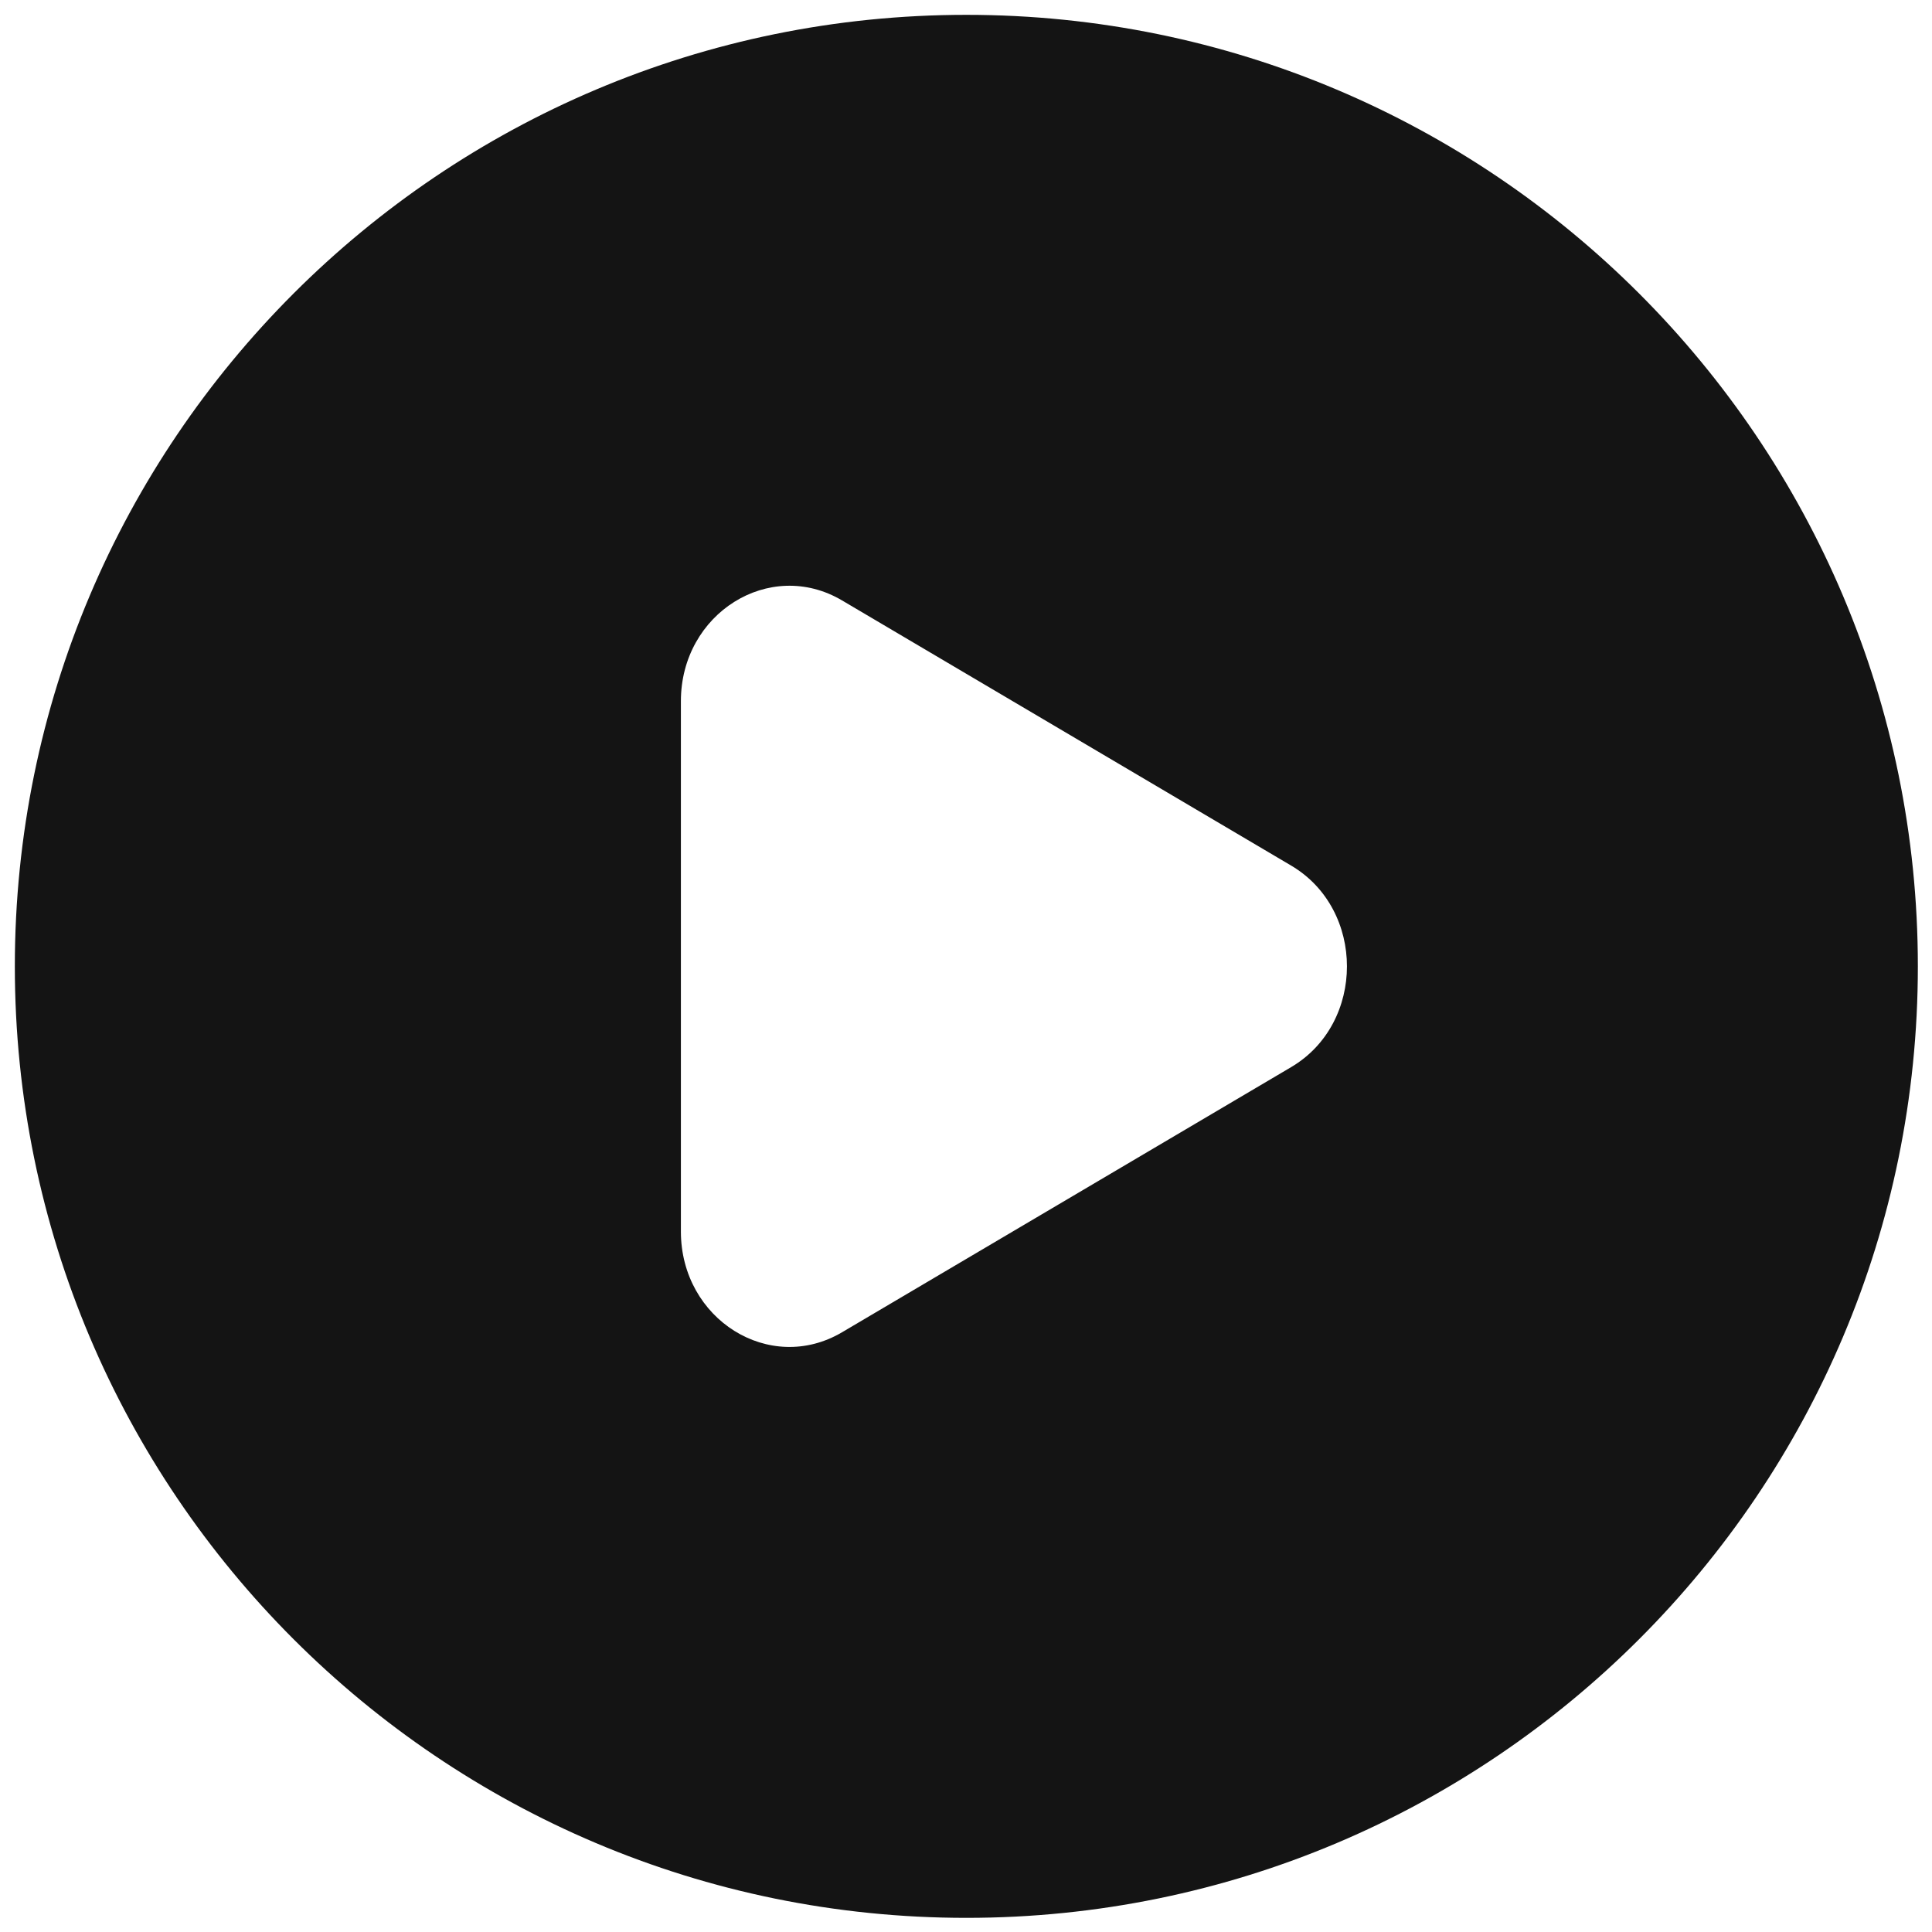
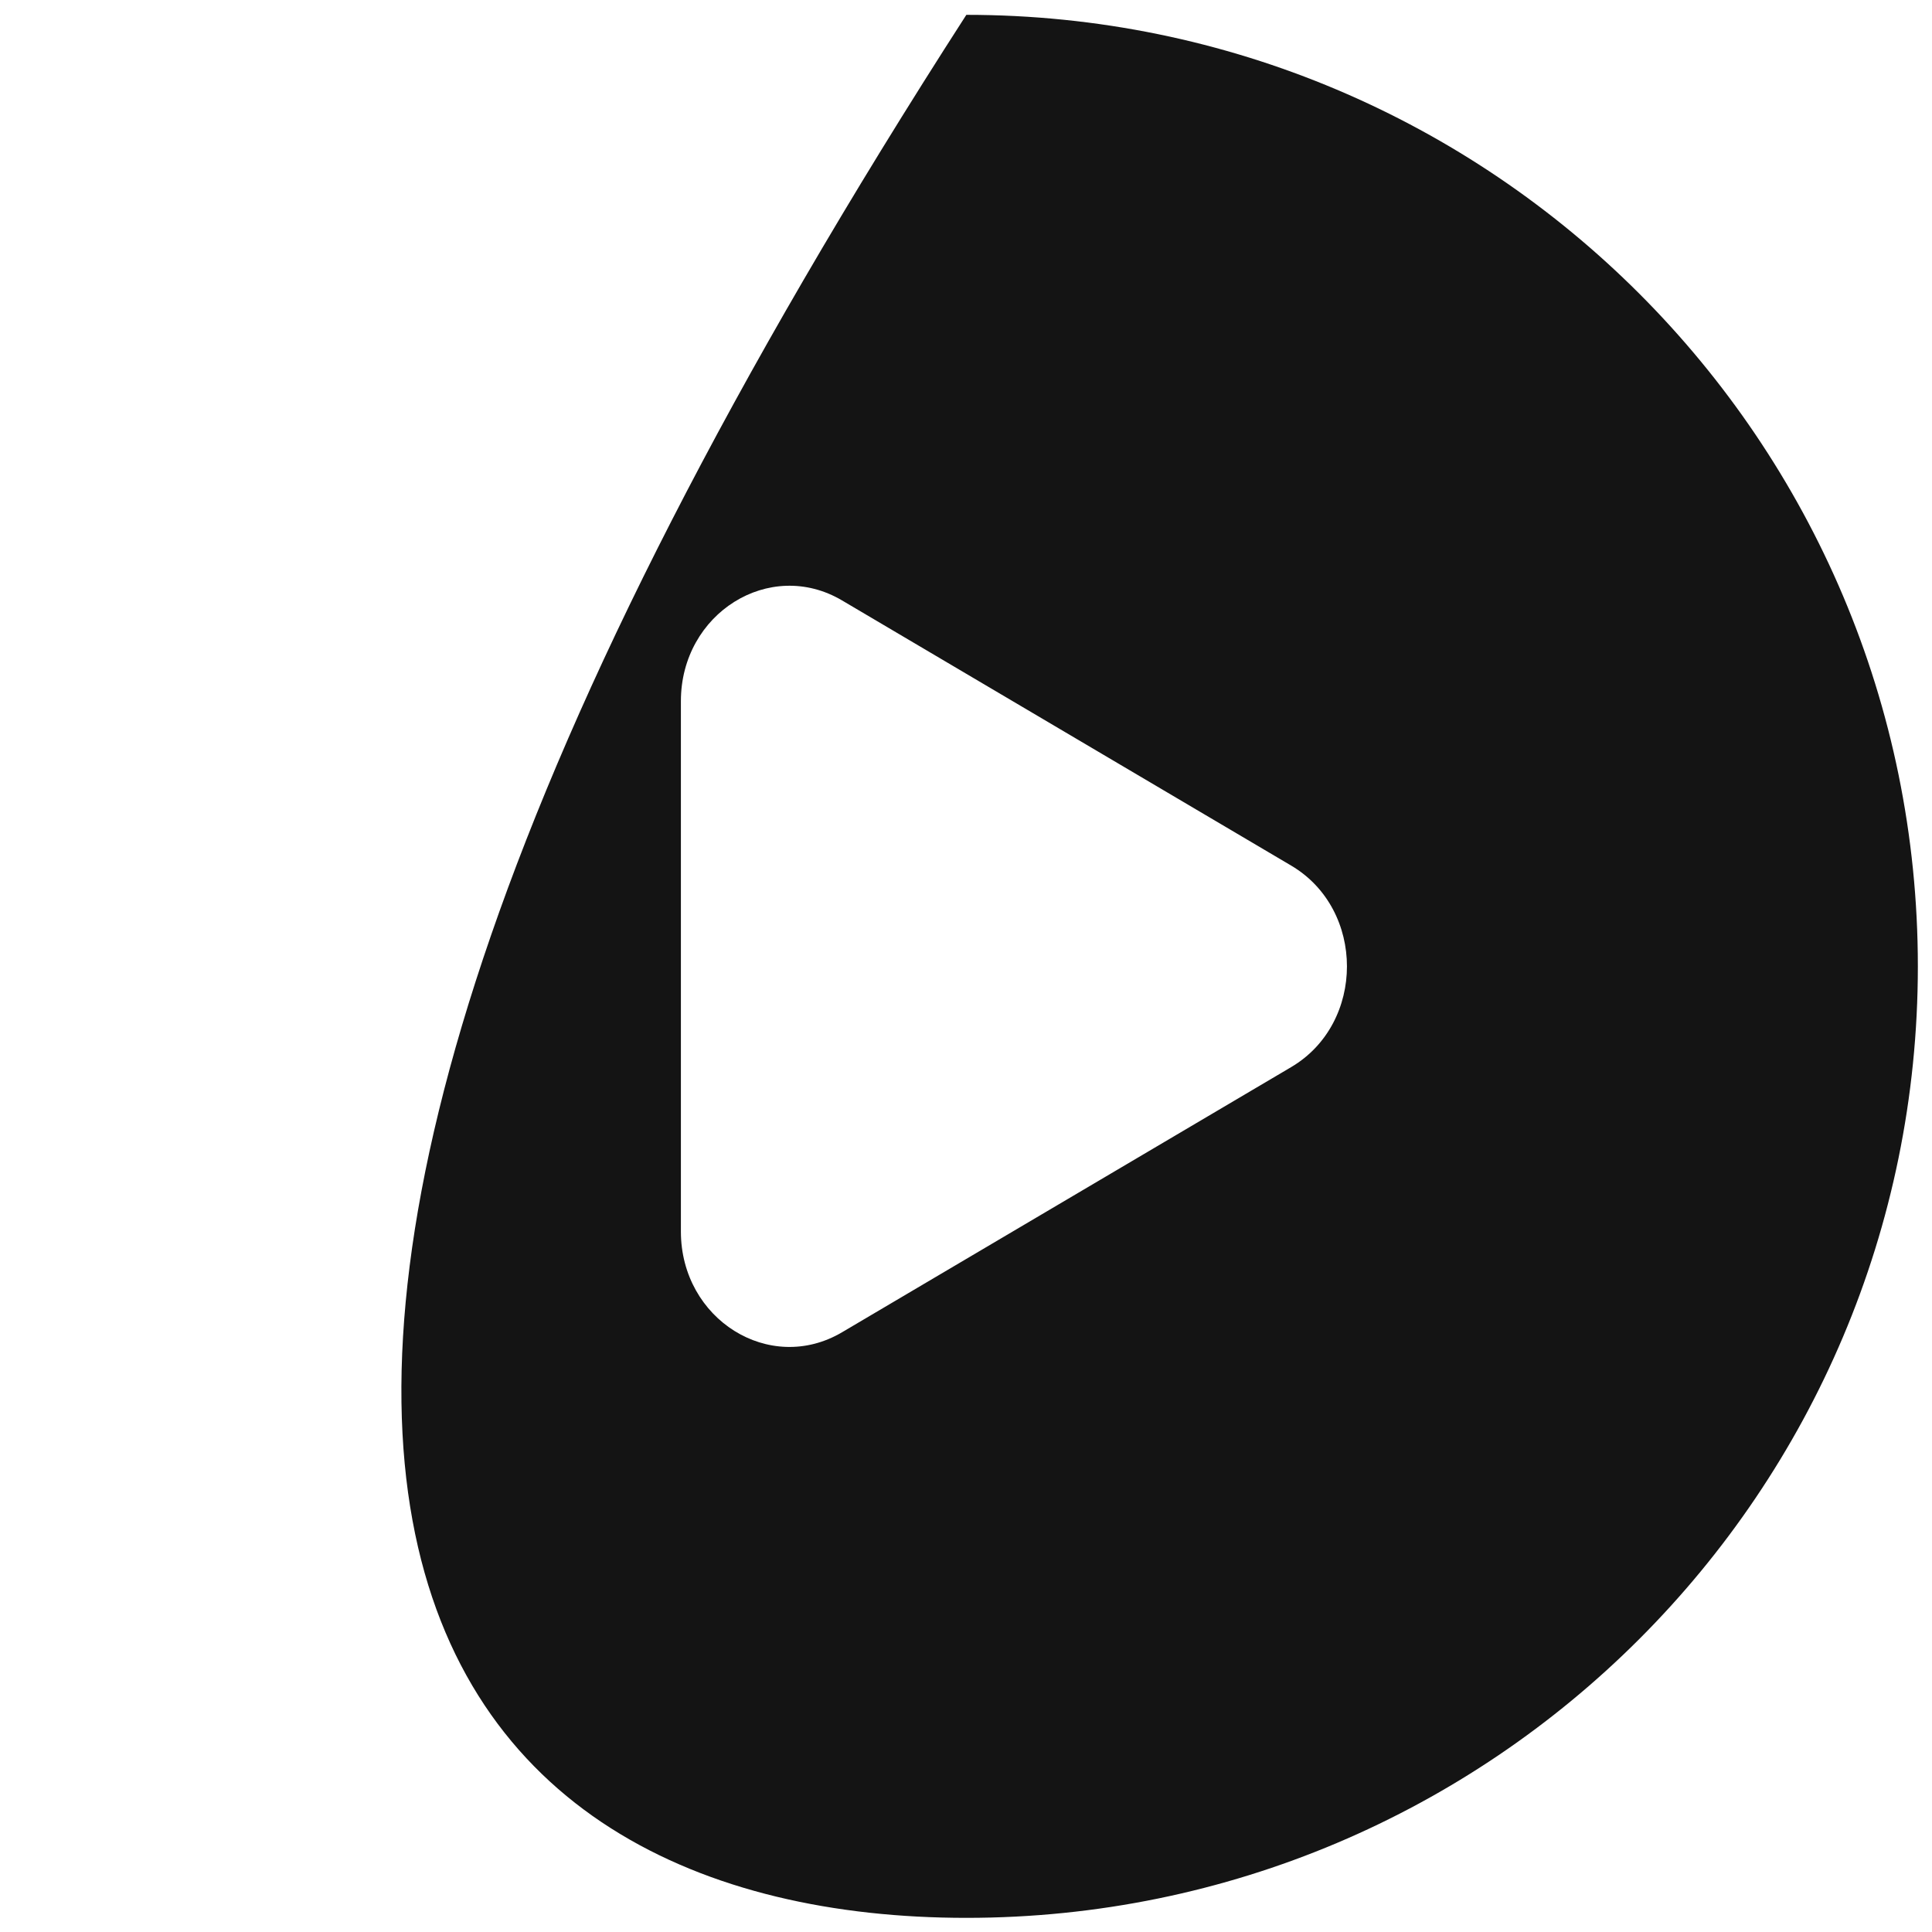
<svg xmlns="http://www.w3.org/2000/svg" width="100%" height="100%" viewBox="0 0 800 800" version="1.1" xml:space="preserve" style="fill-rule:evenodd;clip-rule:evenodd;stroke-linejoin:round;stroke-miterlimit:2;">
  <g transform="matrix(1.182,0,0,1.182,-72.656,-72.656)">
-     <path d="M400,733.333C584.093,733.333 733.333,584.093 733.333,400C733.333,215.905 584.093,66.667 400,66.667C215.905,66.667 66.667,215.905 66.667,400C66.667,584.093 215.905,733.333 400,733.333ZM356.45,528.193L513.79,435.3C539.847,419.913 539.847,380.087 513.79,364.7L356.45,271.806C331.124,256.854 300,276.316 300,307.105L300,492.893C300,523.683 331.124,543.147 356.45,528.193Z" style="fill:rgb(20,20,20);" />
+     <path d="M400,733.333C584.093,733.333 733.333,584.093 733.333,400C733.333,215.905 584.093,66.667 400,66.667C66.667,584.093 215.905,733.333 400,733.333ZM356.45,528.193L513.79,435.3C539.847,419.913 539.847,380.087 513.79,364.7L356.45,271.806C331.124,256.854 300,276.316 300,307.105L300,492.893C300,523.683 331.124,543.147 356.45,528.193Z" style="fill:rgb(20,20,20);" />
  </g>
</svg>